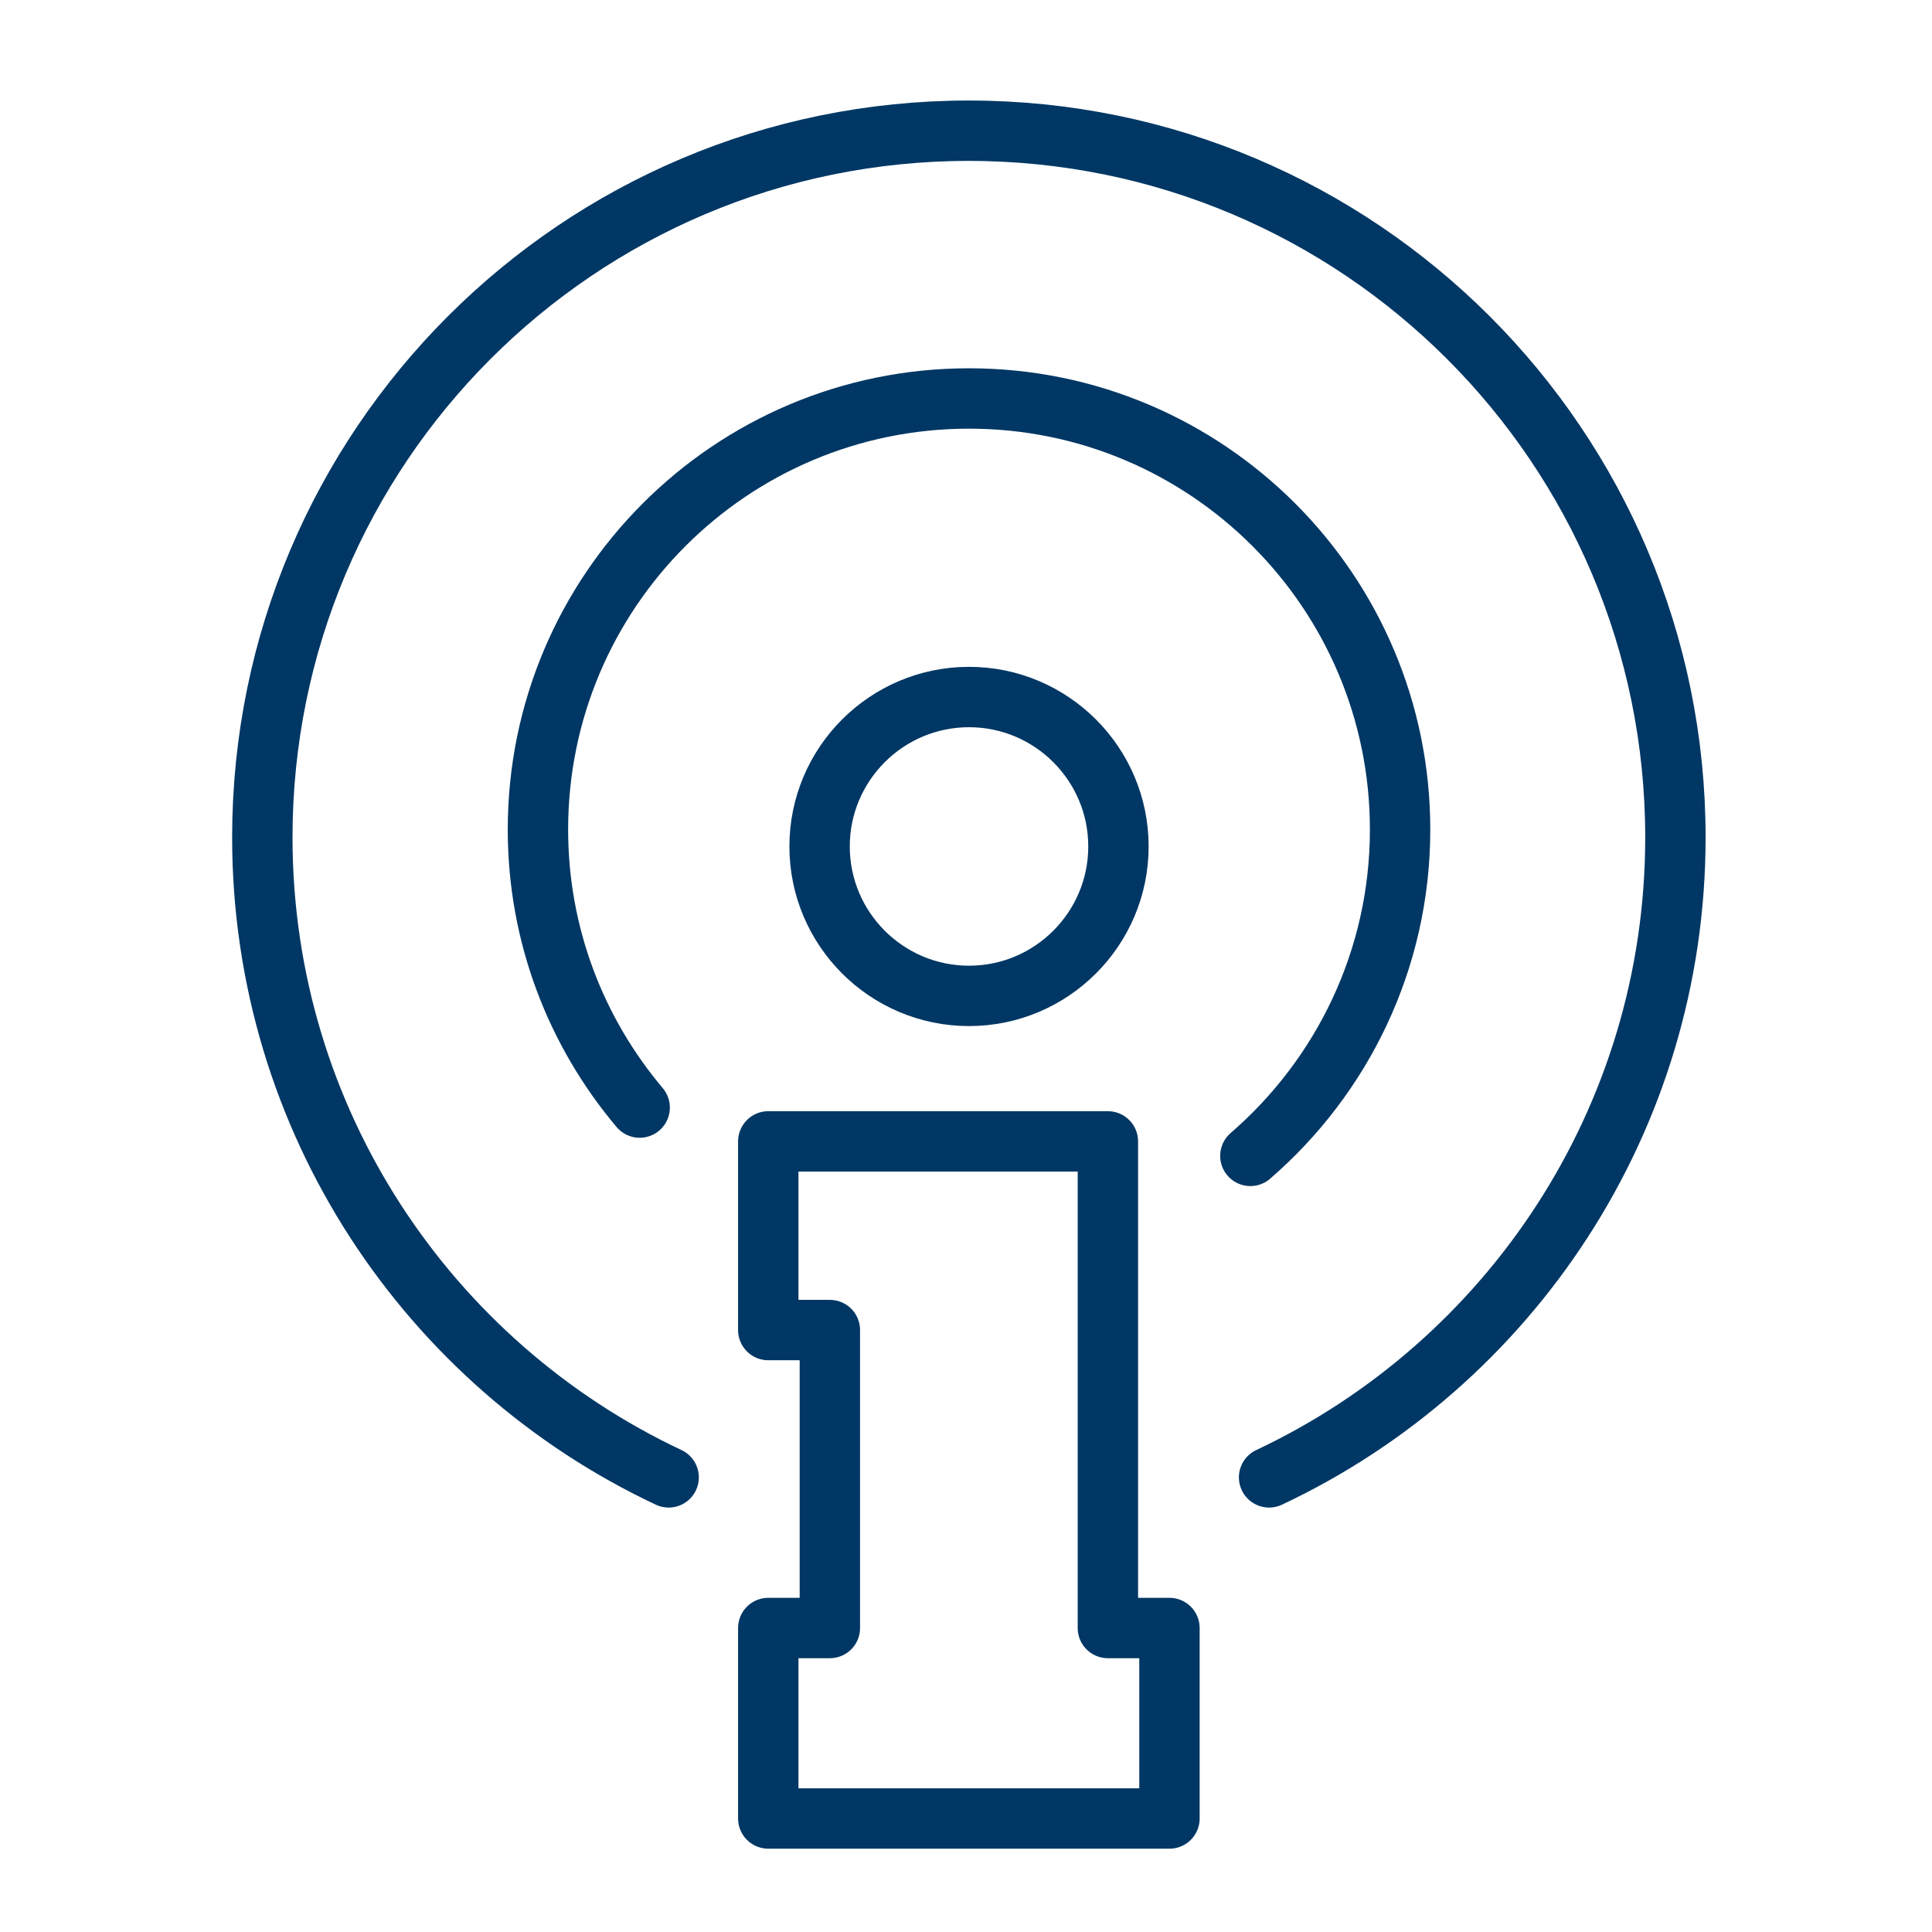
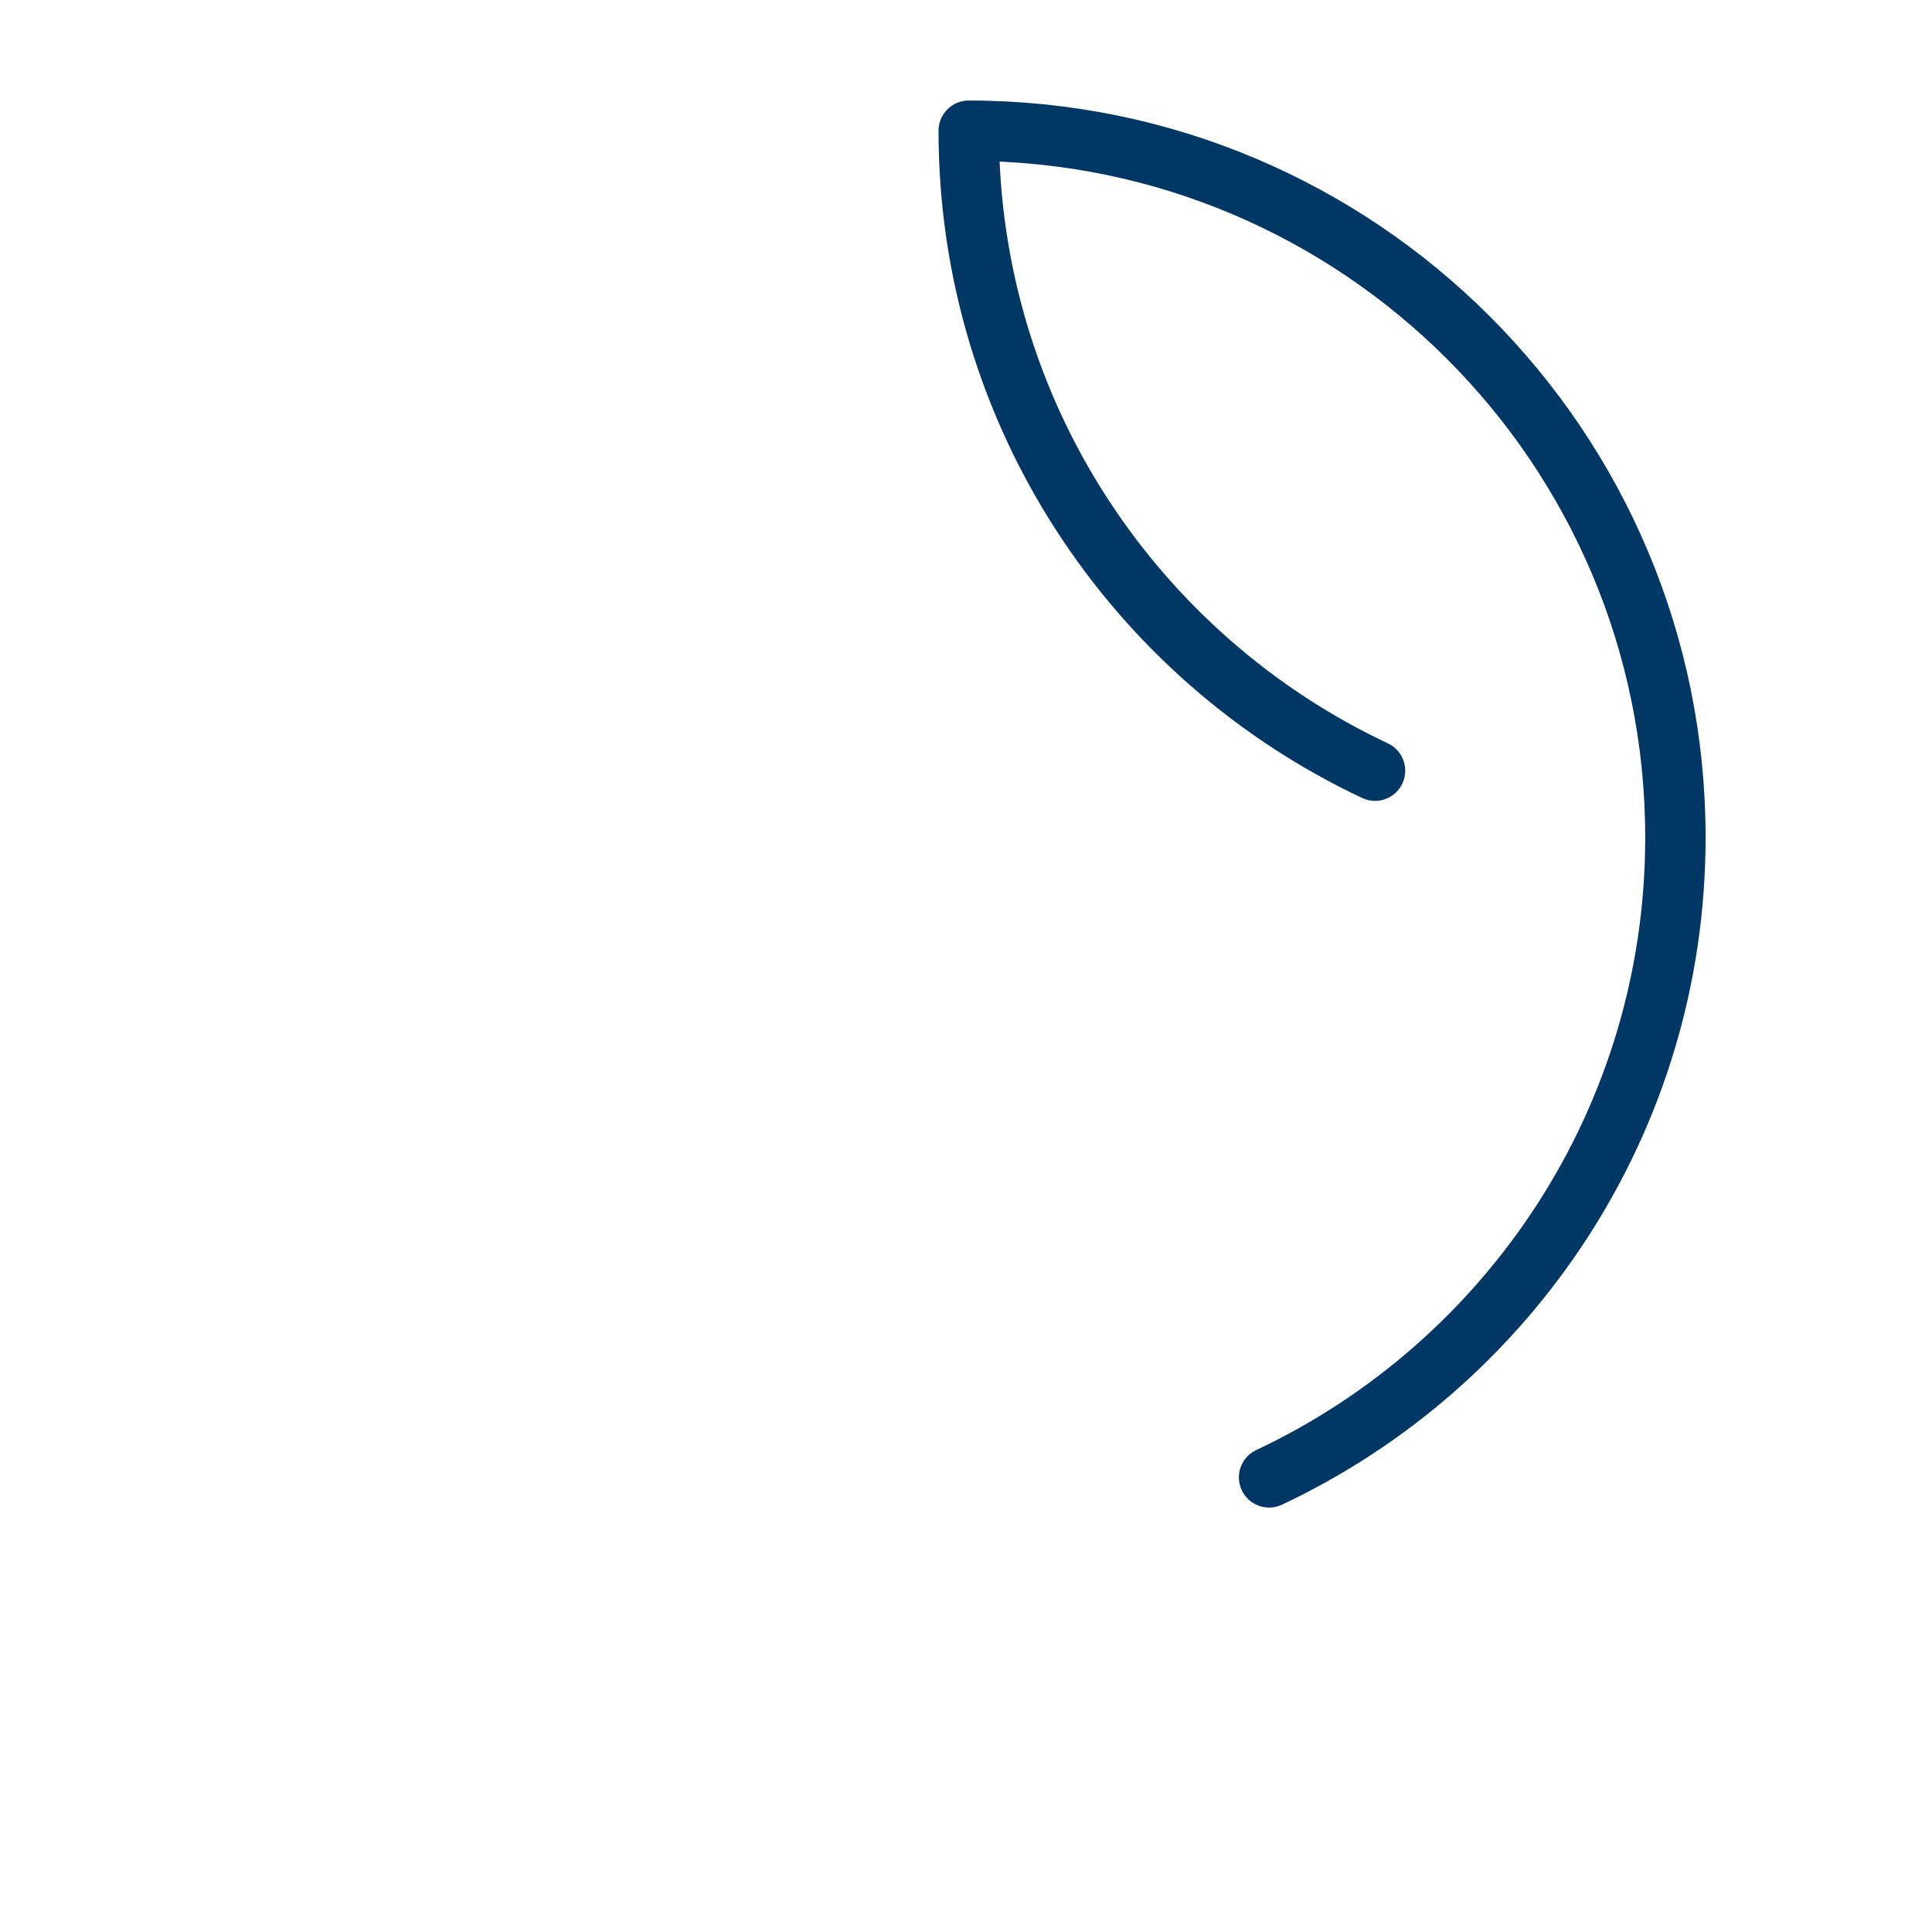
<svg xmlns="http://www.w3.org/2000/svg" id="Layer_1" data-name="Layer 1" viewBox="0 0 64 64">
  <defs>
    <style>      .cls-1 {        fill: none;        stroke: #003764;        stroke-linecap: round;        stroke-linejoin: round;        stroke-width: 2px;      }    </style>
  </defs>
-   <path class="cls-1" d="M37.05,28.04c0-2.73-2.22-4.95-4.95-4.95s-4.95,2.22-4.95,4.95,2.22,4.95,4.95,4.95,4.95-2.22,4.95-4.95Z" />
-   <polygon class="cls-1" points="36.7 53.93 36.7 37.81 25.45 37.81 25.45 44.06 27.49 44.06 27.49 53.93 25.45 53.93 25.45 60.24 38.74 60.24 38.74 53.93 36.7 53.93" />
-   <path class="cls-1" d="M42.04,48.94c7.95-3.74,13.46-11.83,13.46-21.2,0-12.93-10.48-23.41-23.41-23.41S8.69,14.81,8.69,27.74c0,9.37,5.51,17.46,13.46,21.2" />
-   <path class="cls-1" d="M41.42,38.29c3.03-2.62,4.96-6.49,4.96-10.81,0-7.88-6.39-14.28-14.28-14.28s-14.28,6.39-14.28,14.28c0,3.51,1.27,6.72,3.37,9.21" />
+   <path class="cls-1" d="M42.04,48.94c7.95-3.74,13.46-11.83,13.46-21.2,0-12.93-10.48-23.41-23.41-23.41c0,9.37,5.51,17.46,13.46,21.2" />
</svg>